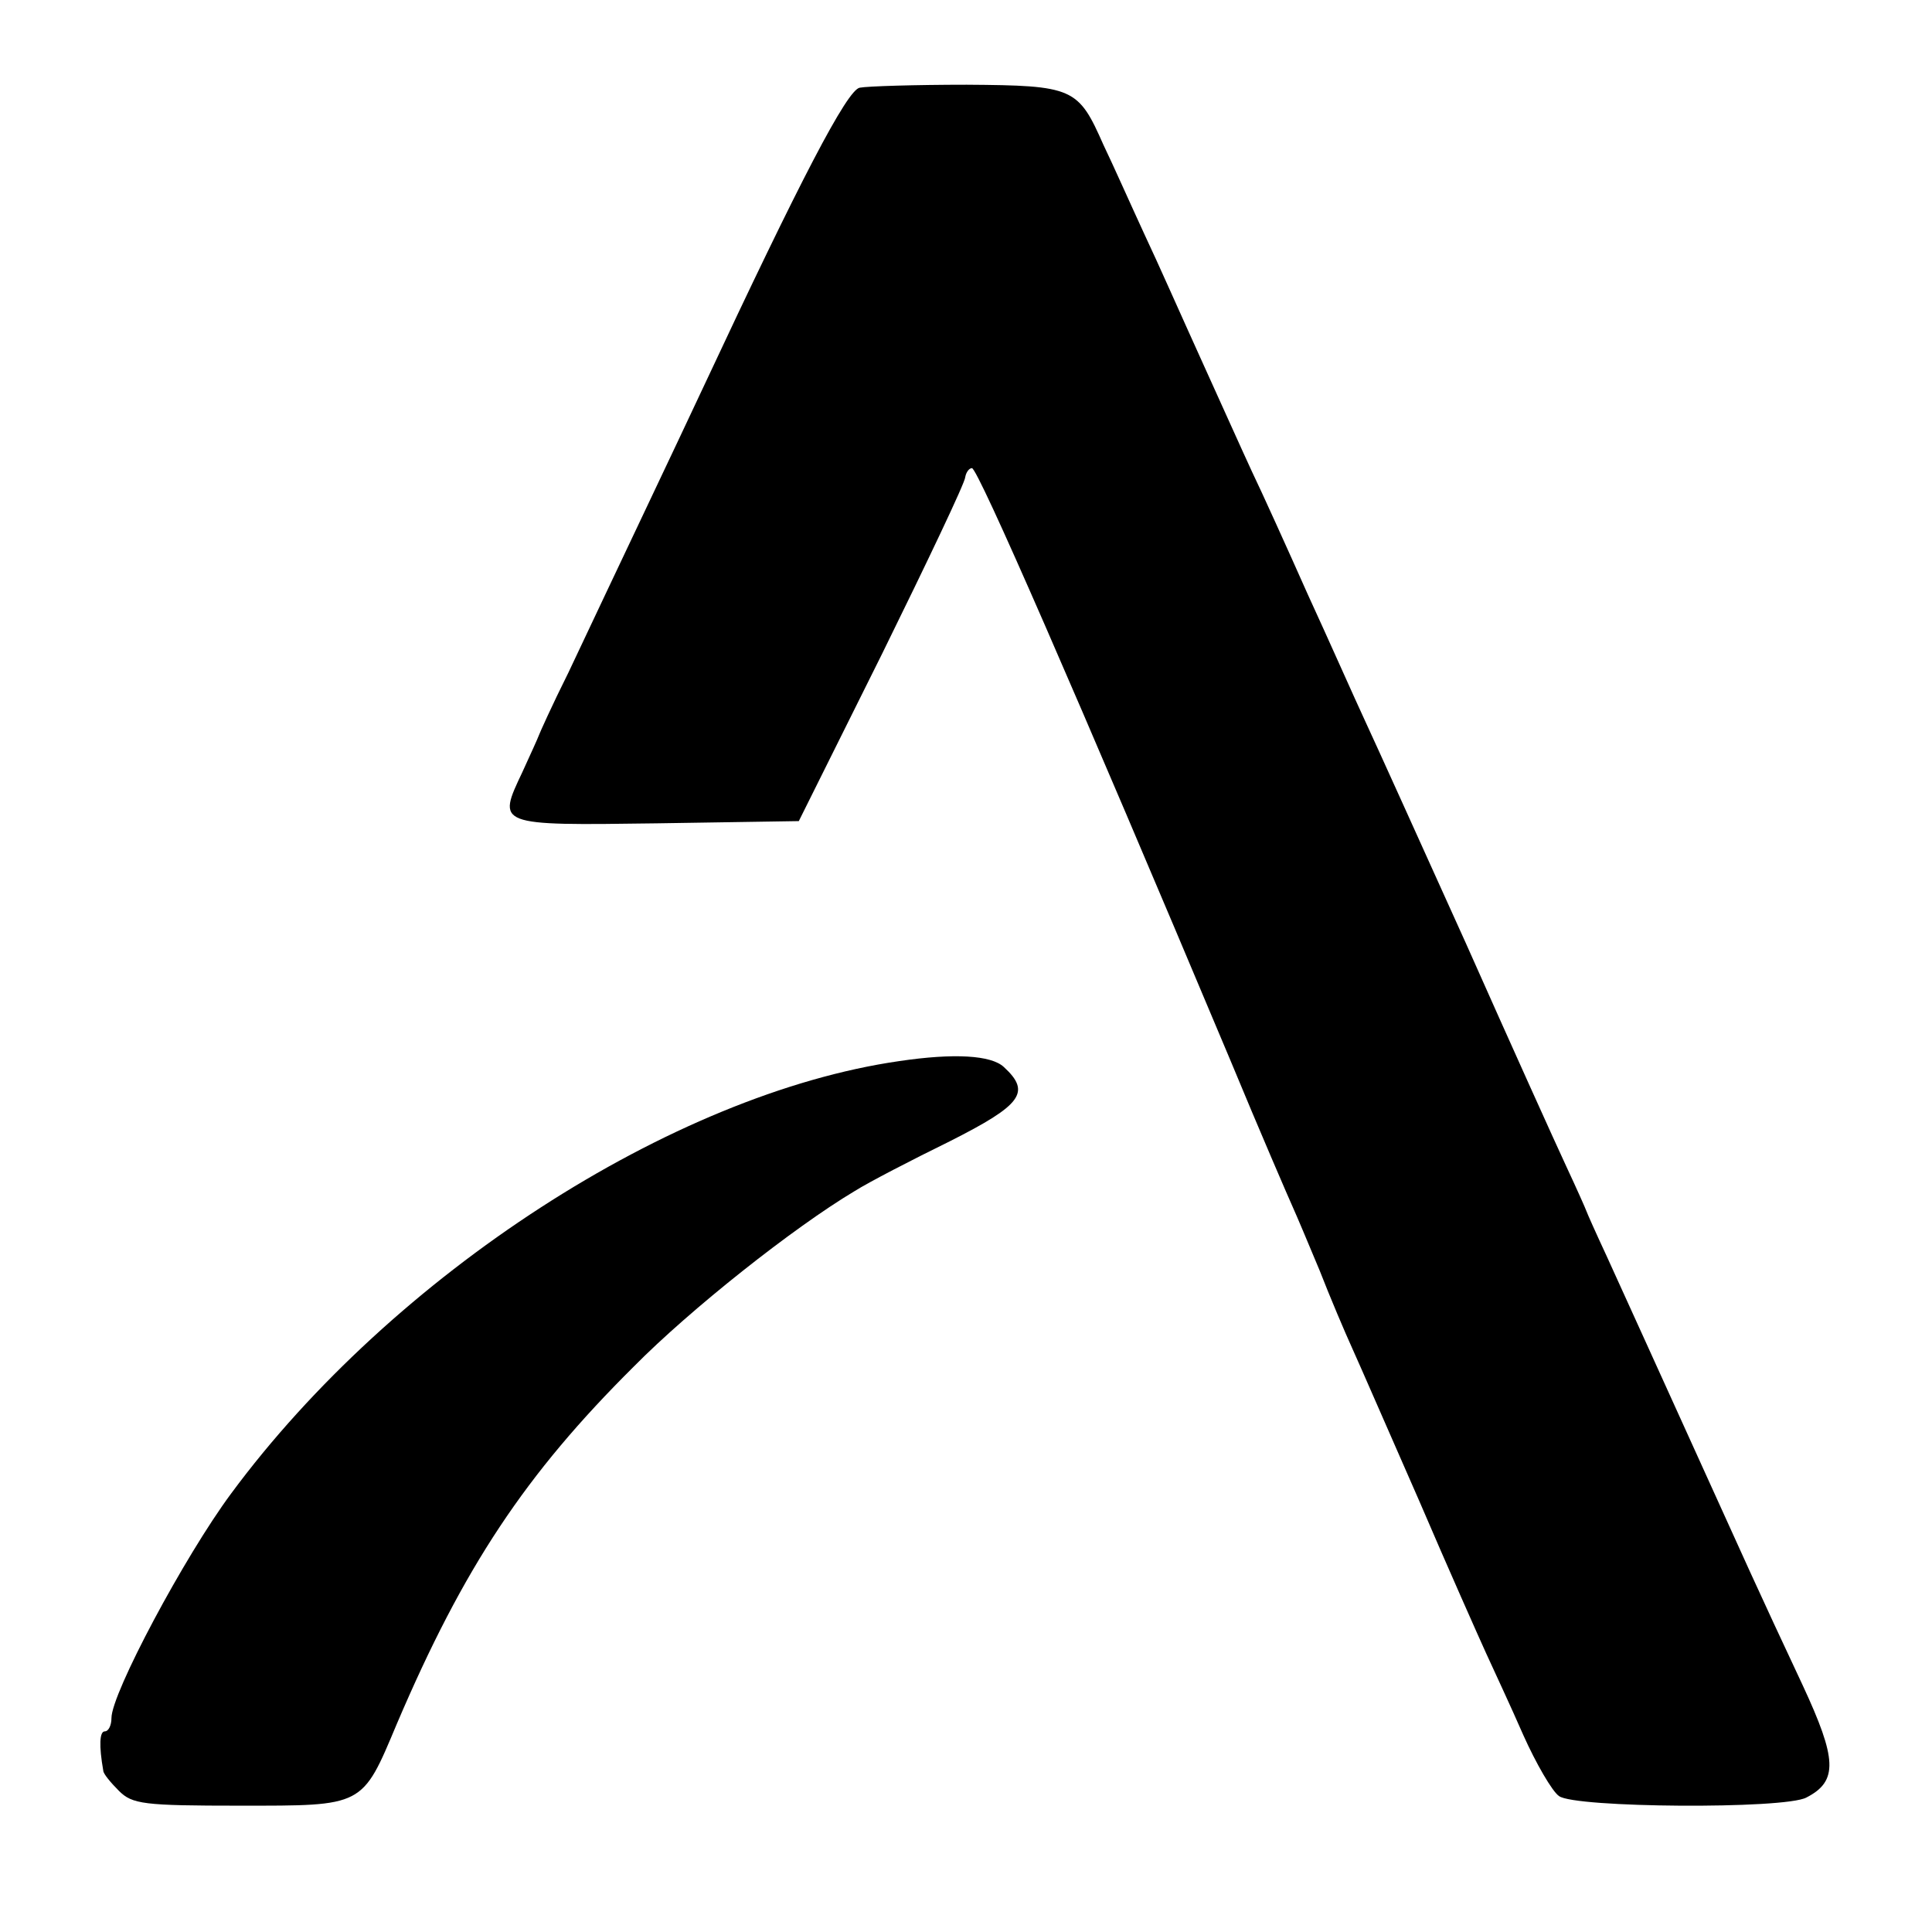
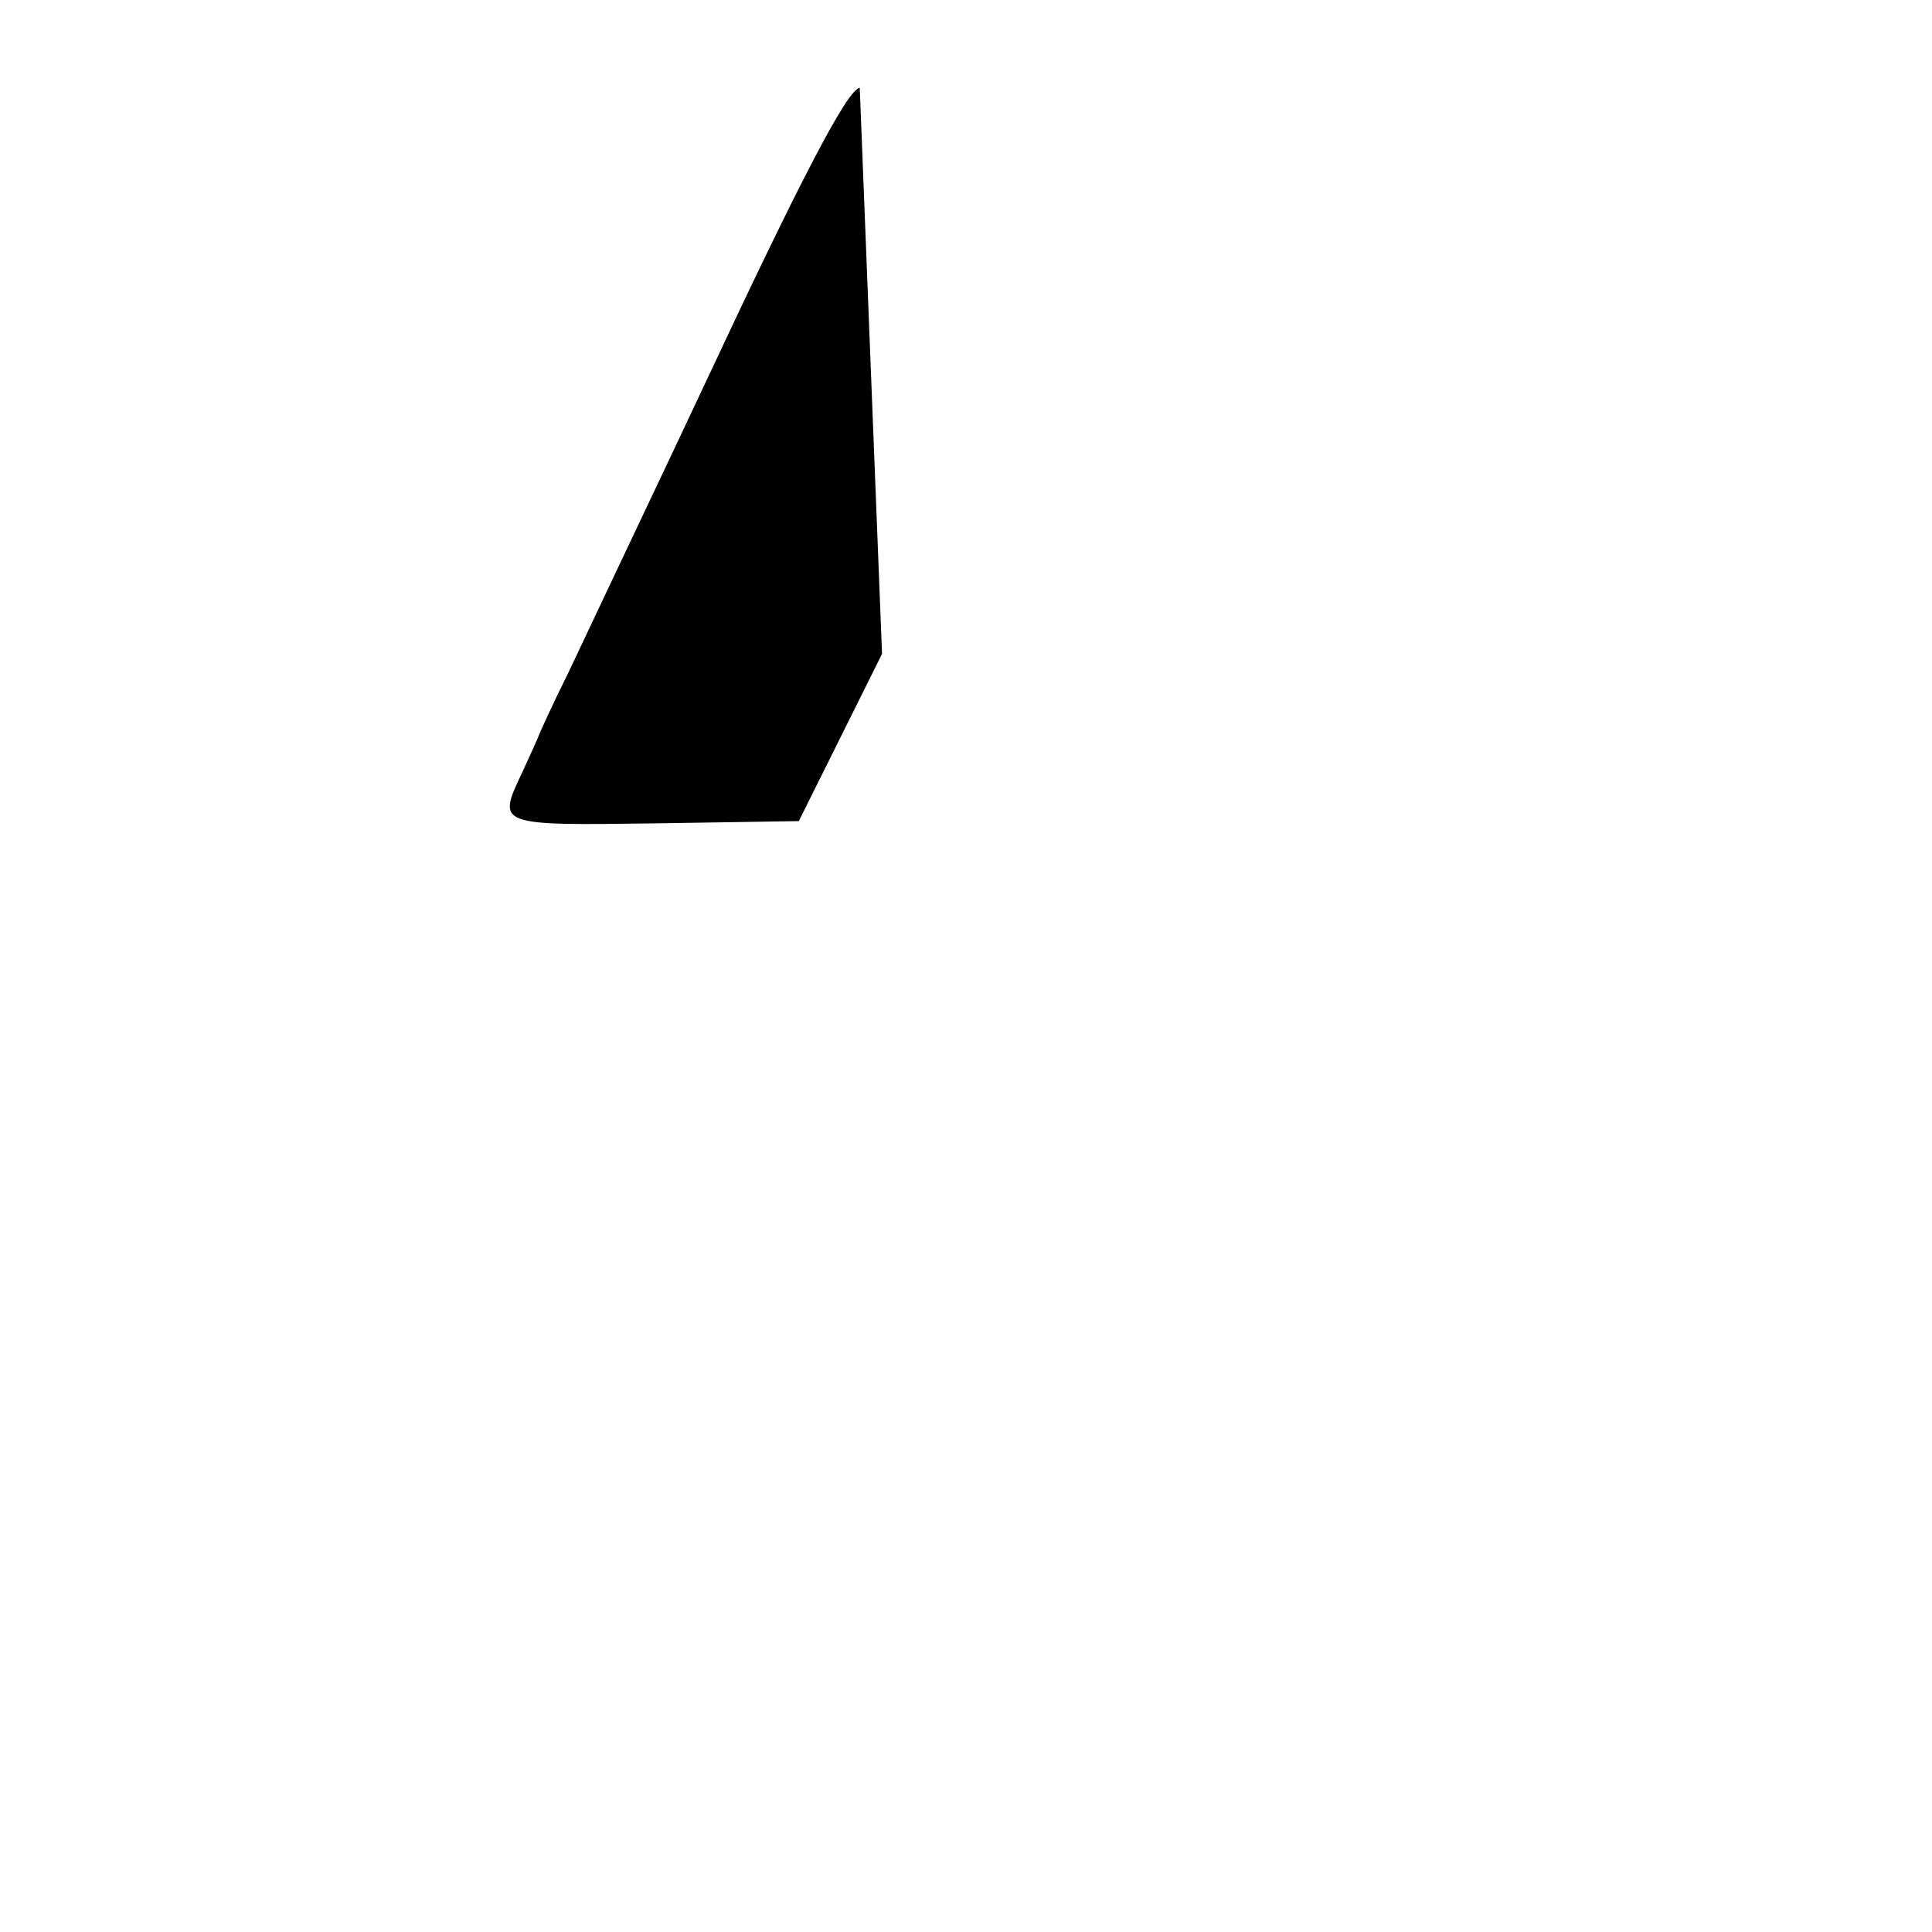
<svg xmlns="http://www.w3.org/2000/svg" version="1.0" width="260pt" height="260pt" viewBox="0 0 260 260" preserveAspectRatio="xMidYMid meet">
  <g transform="translate(0,260) scale(0.1,-0.1)" fill="#000000" stroke="none">
-     <path d="M1157 2482 c-17 -3 -80 -124 -210 -402 -36 -77 -116 -245 -182 -385 -22 -44 -39 -82 -40 -85 -1 -3 -11 -25 -22 -49 -34 -72 -36 -72 181 -69 l191 3 112 225 c61 124 112 231 112 238 1 6 5 12 9 12 8 0 141 -305 347 -795 41 -99 80 -189 85 -200 5 -11 21 -49 36 -85 14 -36 34 -83 44 -105 10 -22 50 -114 90 -205 39 -91 80 -183 90 -205 10 -22 33 -71 50 -110 17 -38 39 -76 48 -82 20 -16 304 -18 333 -2 43 22 41 52 -5 151 -24 51 -56 120 -71 153 -139 306 -171 377 -193 425 -14 30 -26 57 -27 60 -1 3 -13 30 -27 60 -14 30 -75 165 -135 300 -61 135 -122 270 -136 300 -14 30 -48 107 -77 170 -28 63 -62 138 -75 165 -13 28 -43 95 -68 150 -25 55 -59 132 -77 170 -18 39 -42 93 -55 120 -34 77 -40 80 -184 81 -69 0 -134 -2 -144 -4z" />
-     <path d="M1210 1172 c-305 -44 -681 -287 -899 -582 -63 -85 -161 -269 -161 -302 0 -10 -4 -18 -9 -18 -7 0 -8 -19 -2 -53 0 -4 10 -16 21 -27 18 -18 33 -20 163 -20 167 0 164 -2 211 110 90 211 173 336 319 481 76 77 215 187 297 236 19 12 77 42 128 67 97 49 110 66 73 100 -17 16 -67 19 -141 8z" />
+     <path d="M1157 2482 c-17 -3 -80 -124 -210 -402 -36 -77 -116 -245 -182 -385 -22 -44 -39 -82 -40 -85 -1 -3 -11 -25 -22 -49 -34 -72 -36 -72 181 -69 l191 3 112 225 z" />
  </g>
</svg>